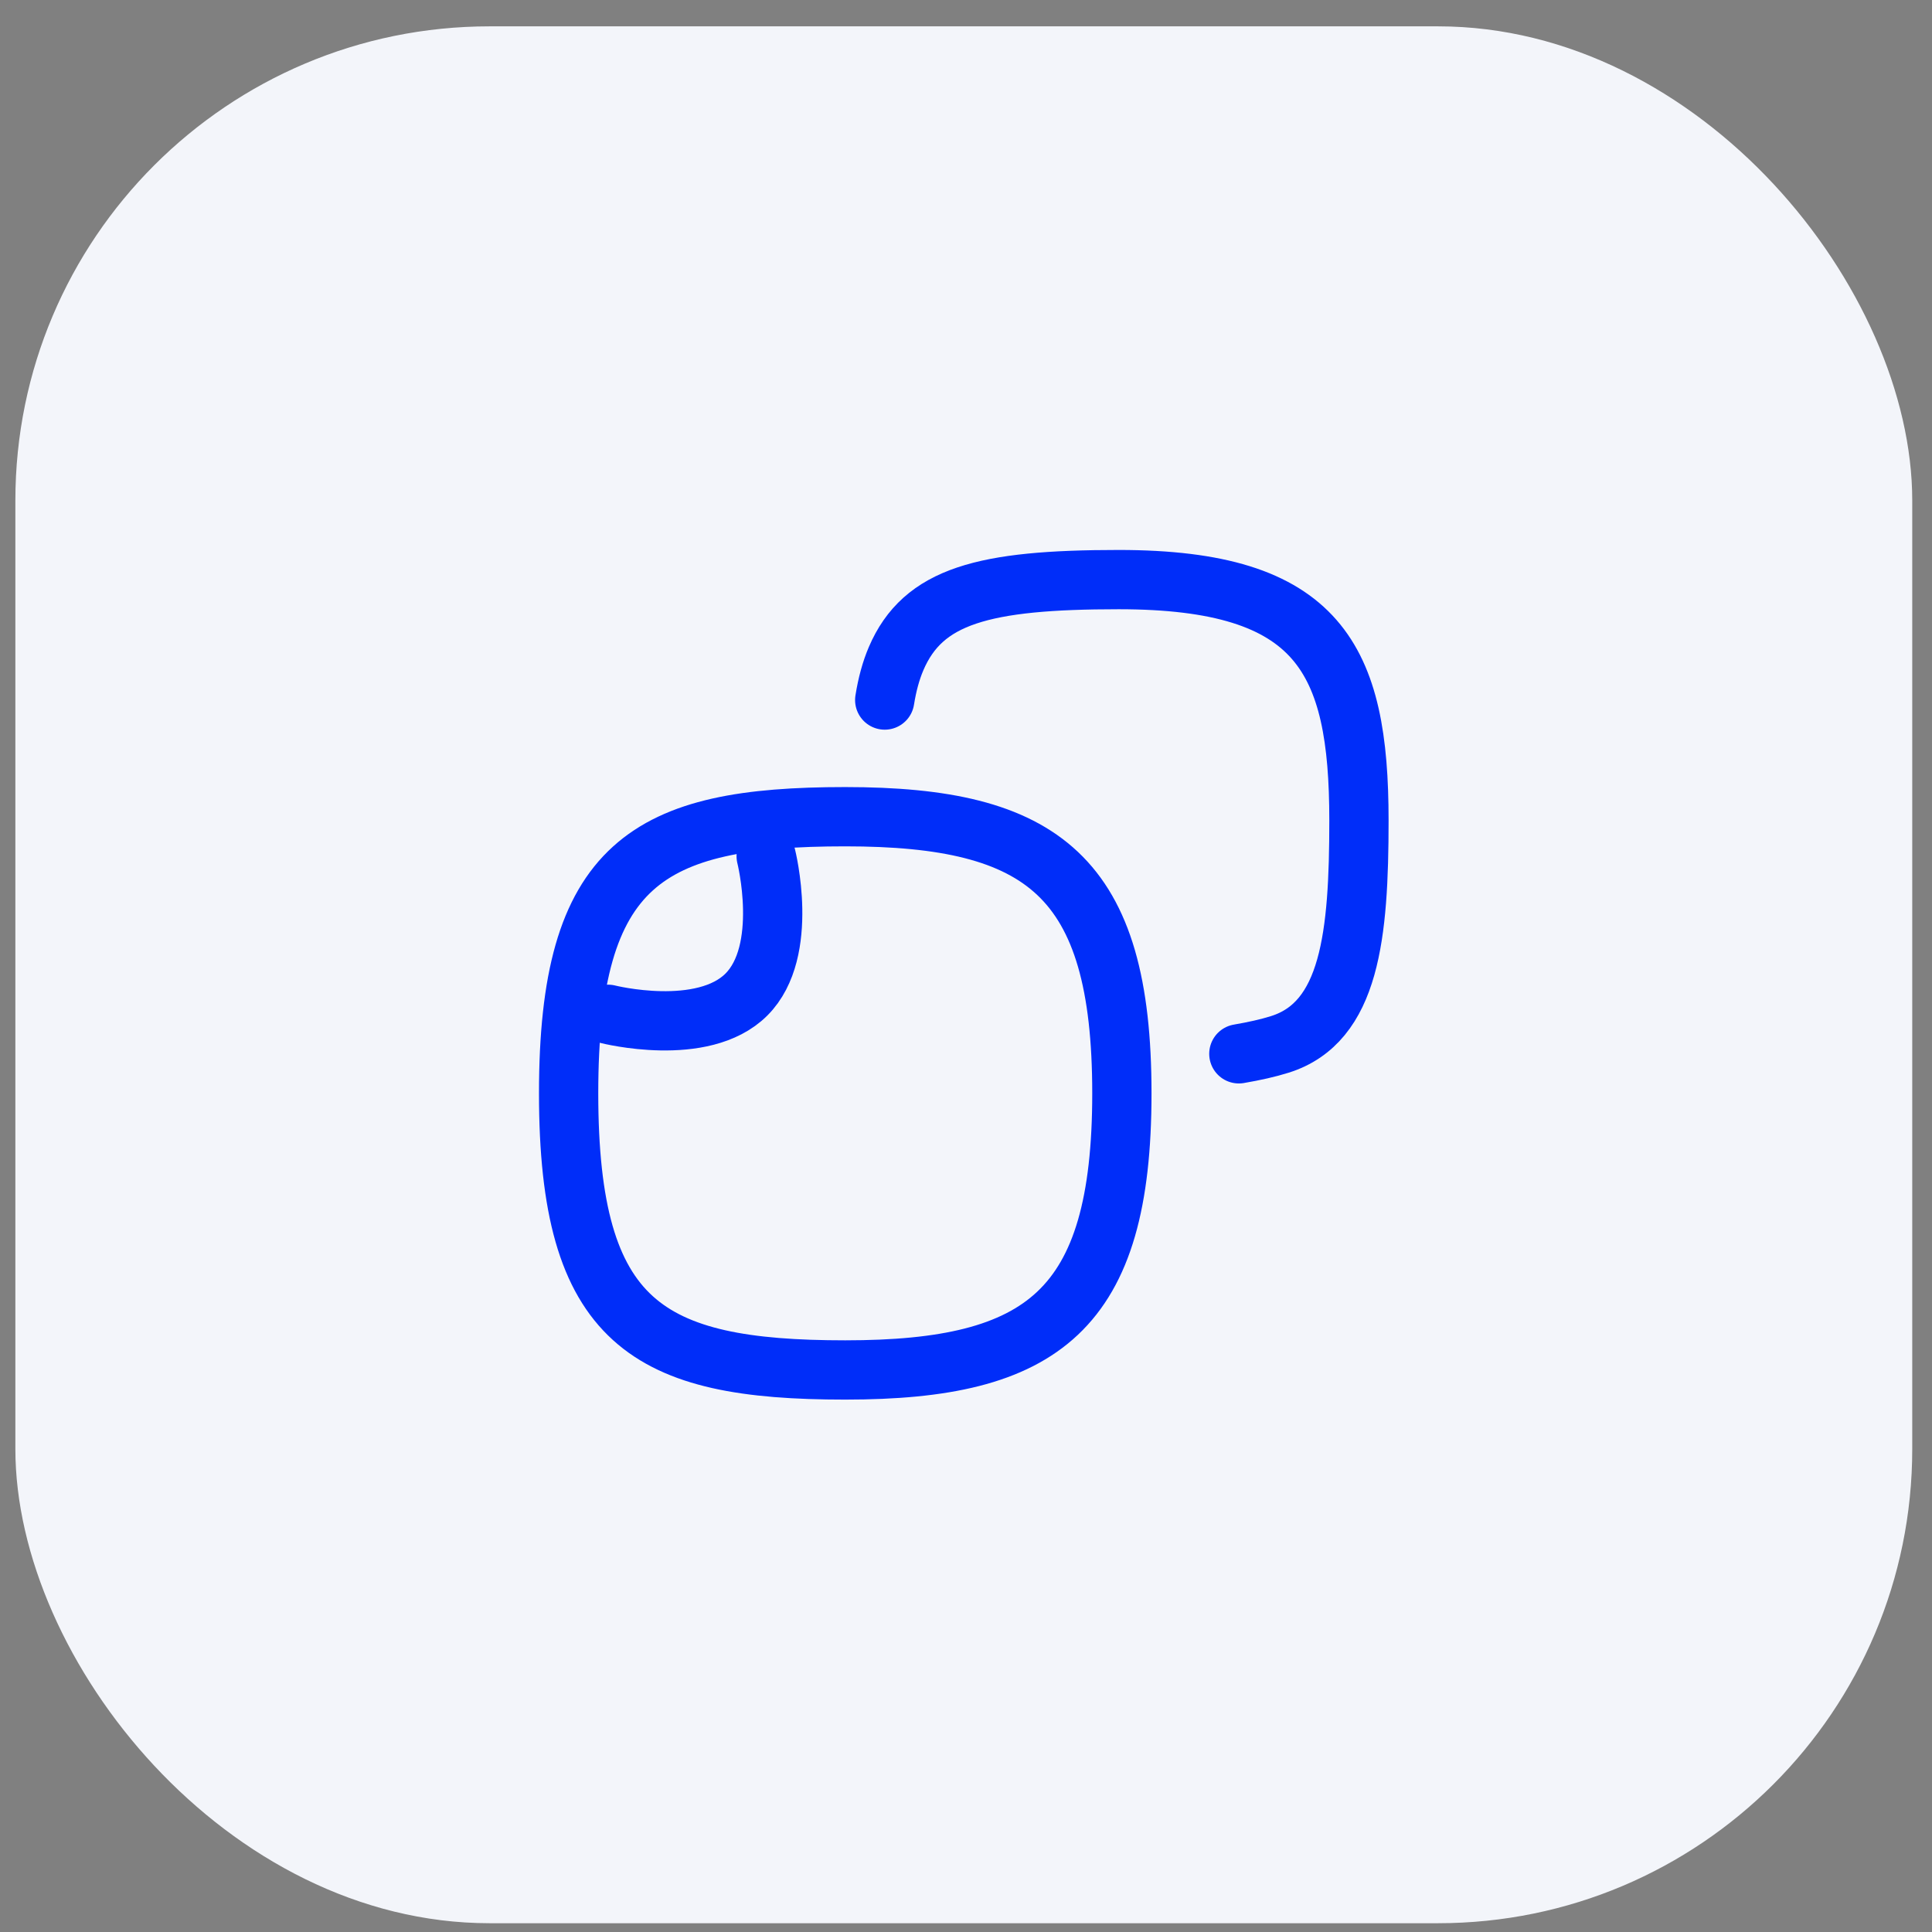
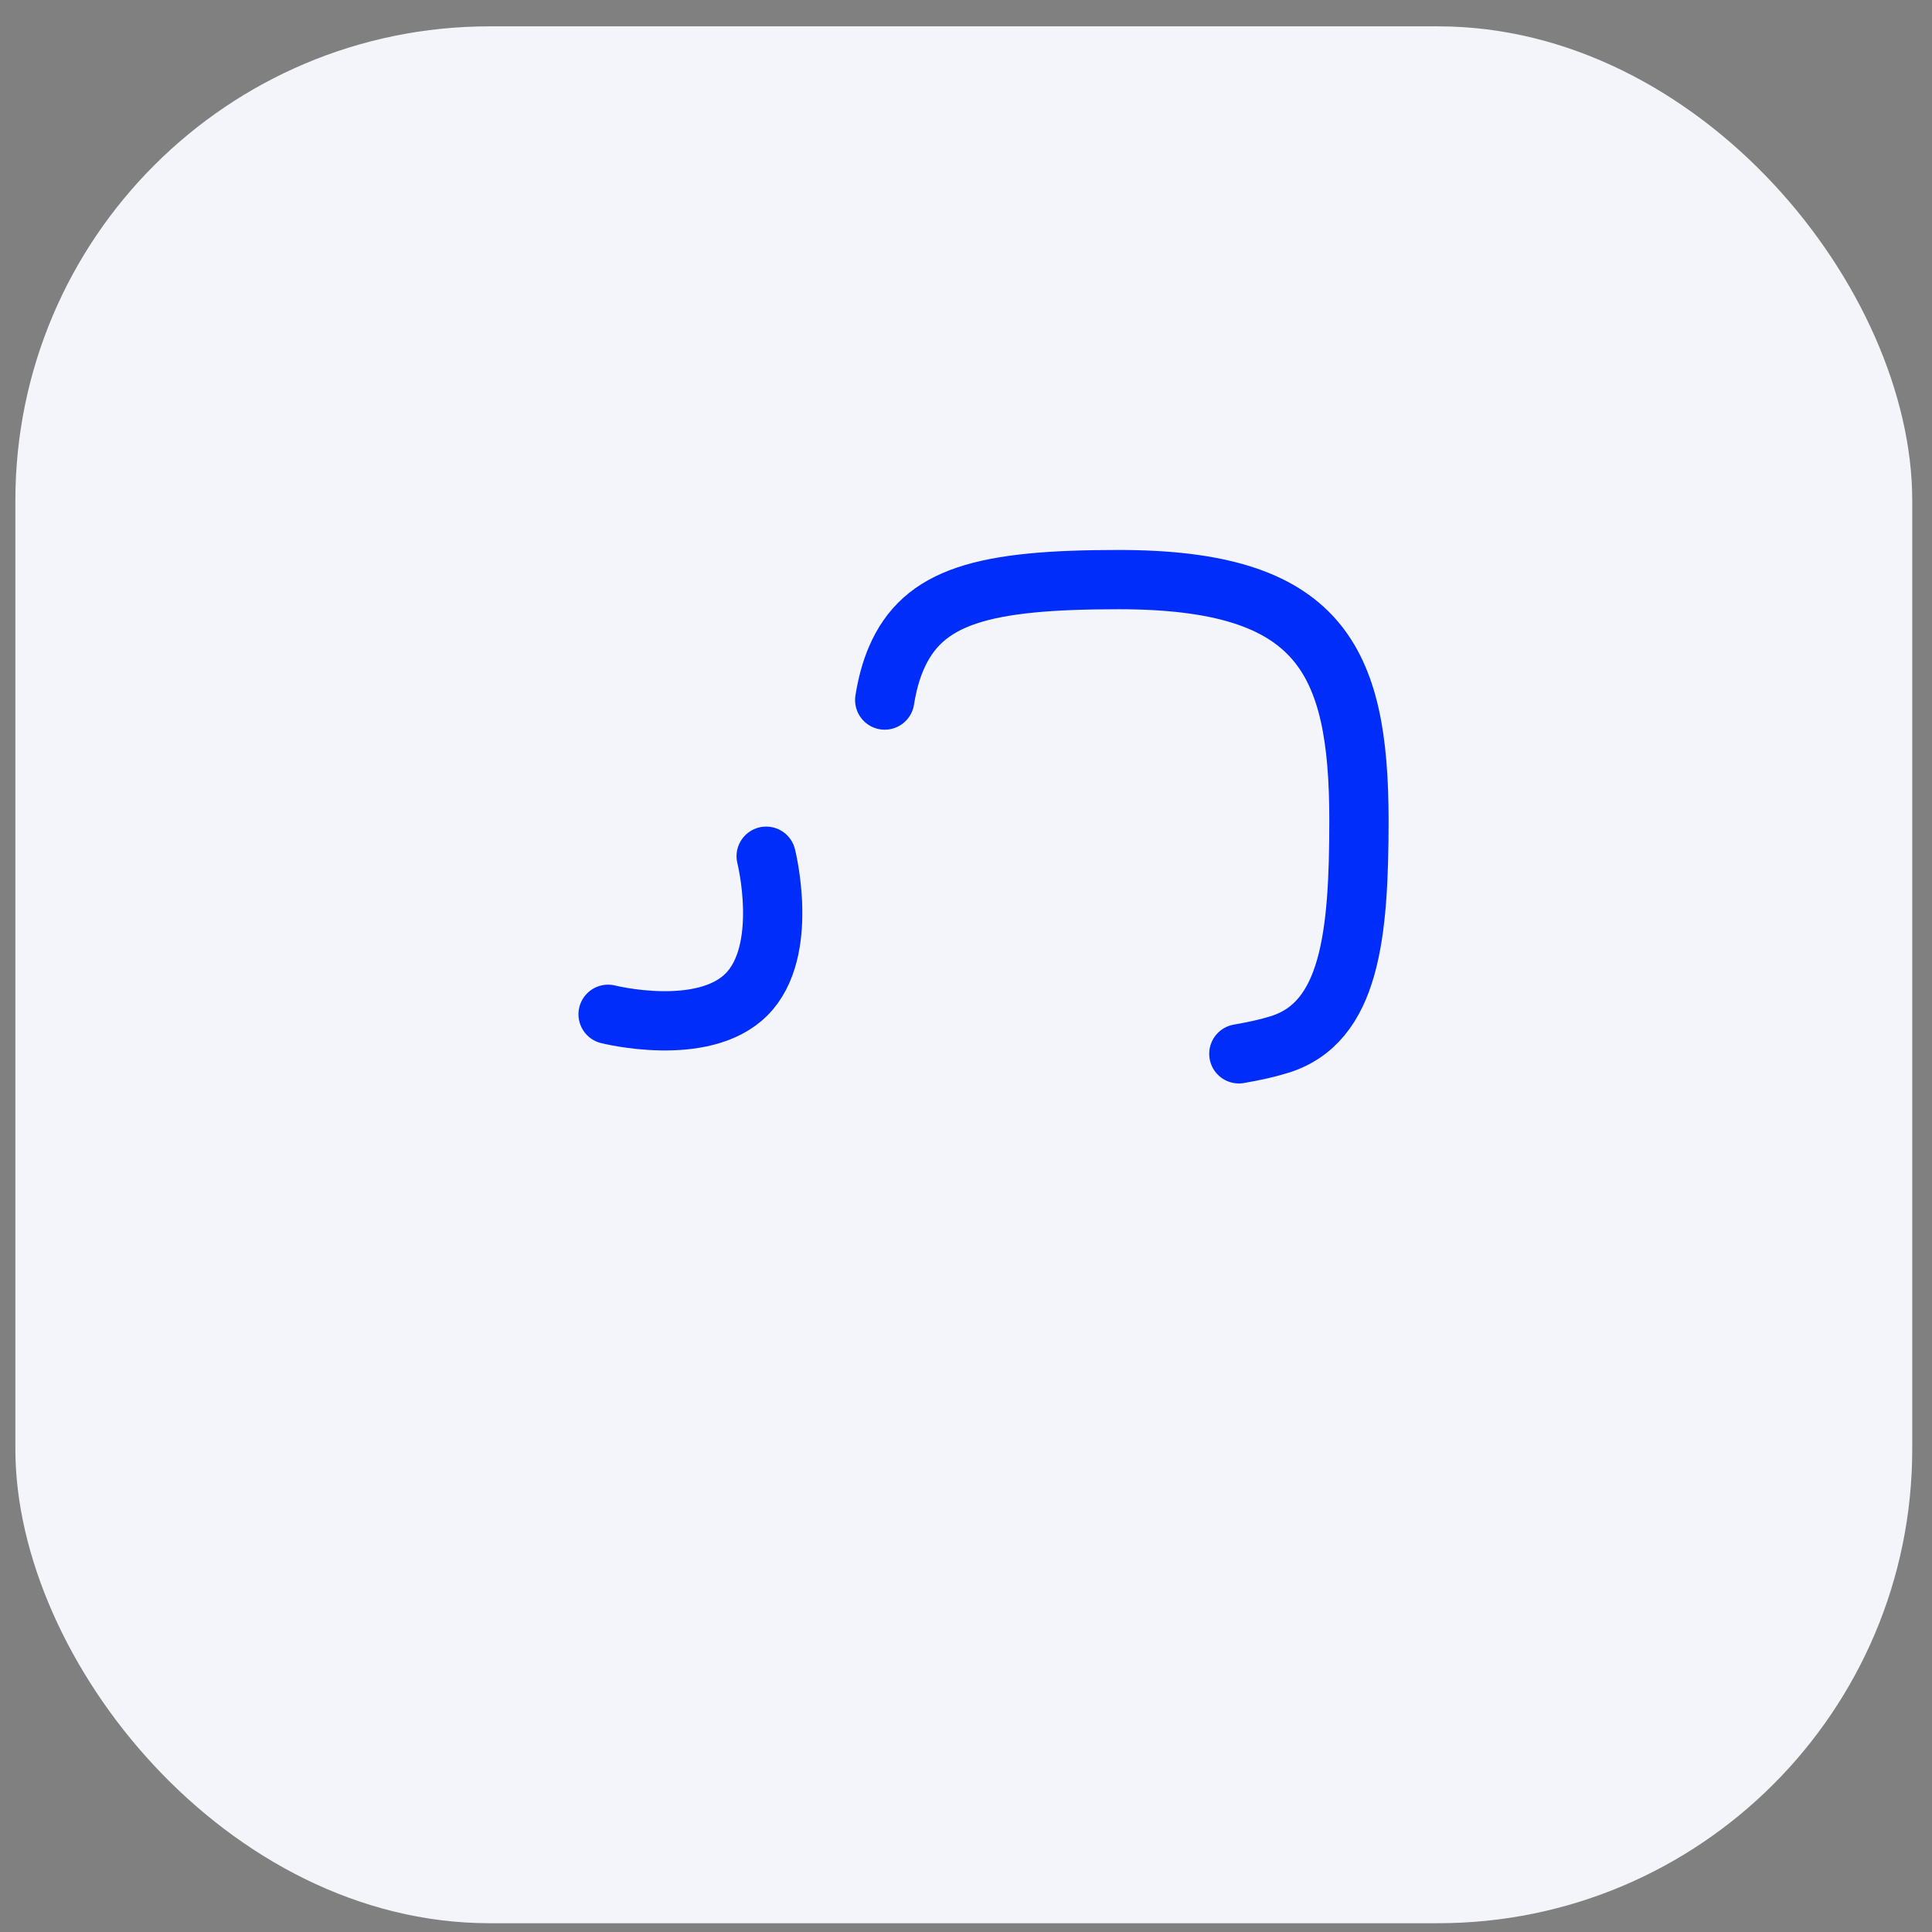
<svg xmlns="http://www.w3.org/2000/svg" fill="none" height="44" viewBox="0 0 44 44" width="44">
  <rect x="0" y="0" width="44" height="44" fill="#808080" stroke="none" />
  <rect fill="#F3F5FA" height="43.2" rx="10.8" width="43.2" x="0.35" y="0.6" />
  <path d="M20.149 15.943C20.206 15.586 20.291 15.274 20.408 15C21.021 13.567 22.399 13.2 25.478 13.2C30.049 13.2 30.949 15 30.949 18.685C30.949 21.3 30.749 23.281 29.149 23.785C28.879 23.87 28.569 23.939 28.214 24" stroke="#002DF9" stroke-linecap="round" stroke-linejoin="round" stroke-width="1.35" />
-   <path d="M19.25 31.2C23.75 31.2 25.55 29.85 25.55 24.9C25.55 19.95 23.75 18.6 19.25 18.6C14.75 18.6 12.95 19.65 12.95 24.9C12.95 30.15 14.75 31.2 19.25 31.2Z" stroke="#002DF9" stroke-linecap="round" stroke-linejoin="round" stroke-width="1.35" />
  <path d="M17.449 19.5C17.449 19.5 17.993 21.656 16.999 22.65C16.005 23.644 13.849 23.1 13.849 23.1" stroke="#002DF9" stroke-linecap="round" stroke-linejoin="round" stroke-width="1.35" />
</svg>